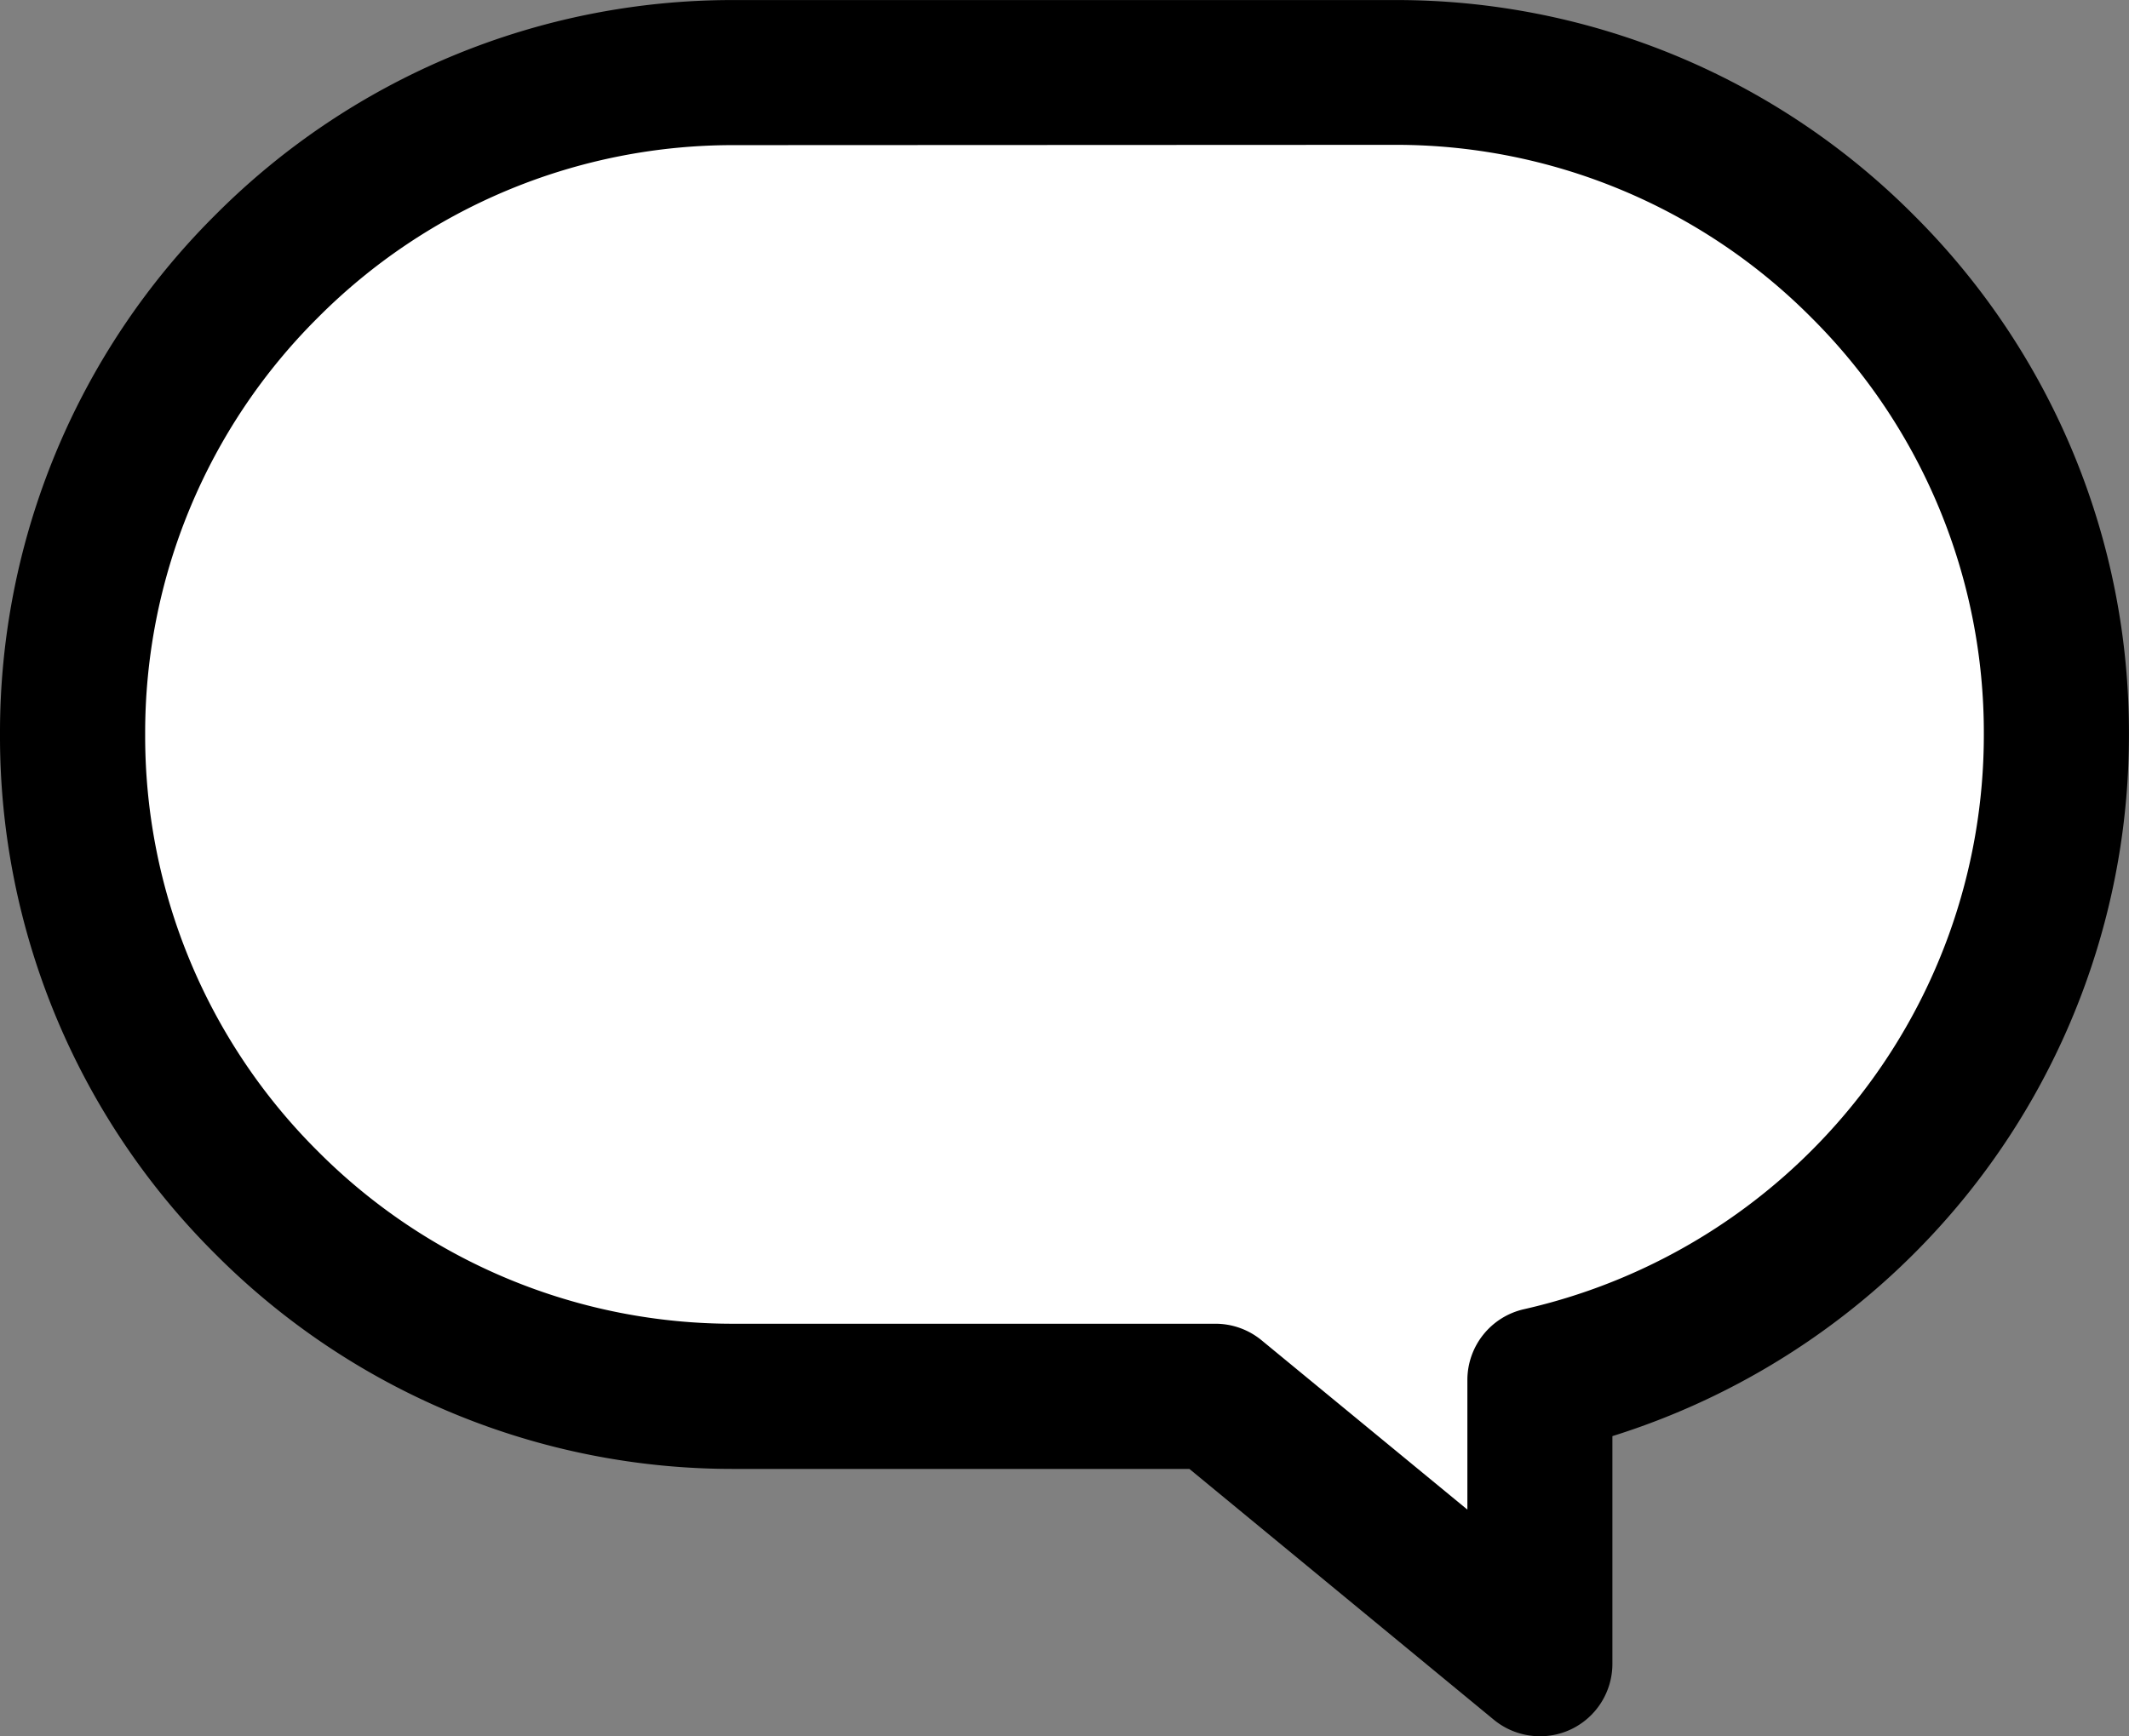
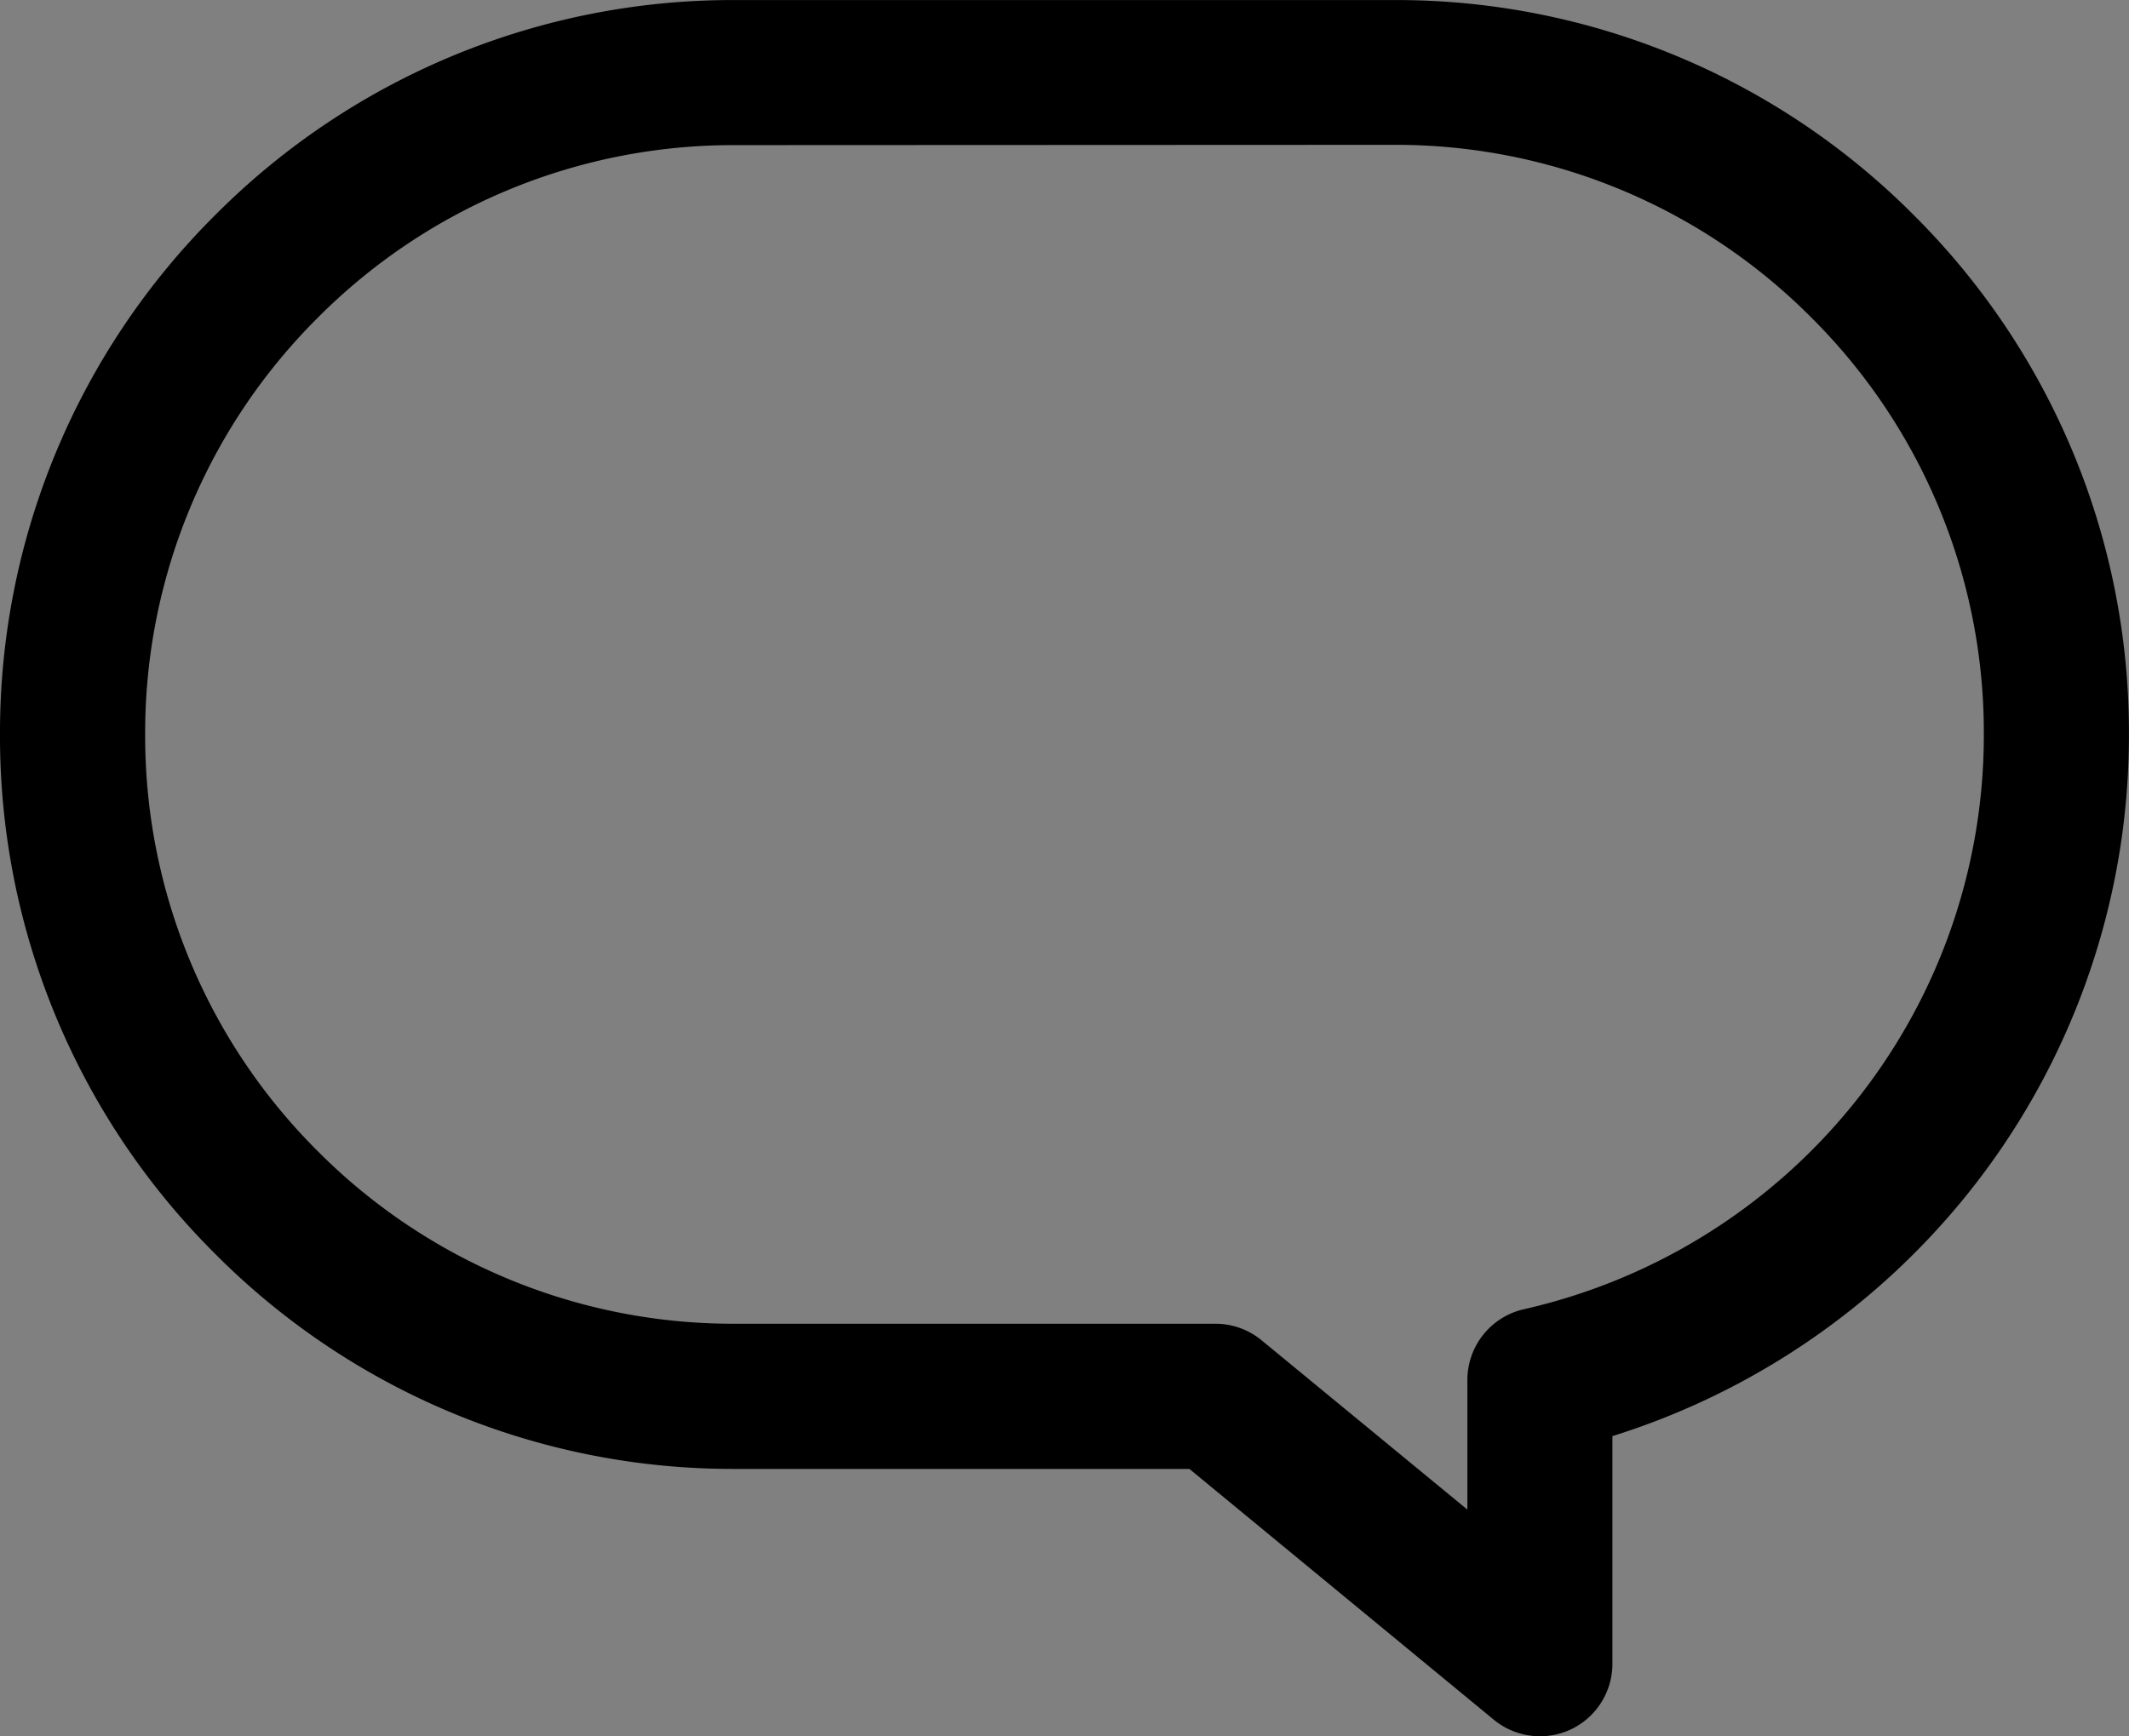
<svg xmlns="http://www.w3.org/2000/svg" width="43.998" height="35.89" viewBox="0 0 43.998 35.89">
  <rect x="0" y="0" width="43.998" height="35.89" fill="#808080" stroke="none" />
  <g transform="translate(-185.501 -642.059)">
-     <path d="M-10496.381,11791.364h-9.937a13.681,13.681,0,0,1-13.681-13.681,13.681,13.681,0,0,1,13.681-13.684h13.637a13.681,13.681,0,0,1,13.681,13.684,13.685,13.685,0,0,1-10.673,13.349v5.857Z" transform="translate(10707 -11120.441)" fill="#fff" />
    <path d="M-10489.674,11798.39a1.5,1.5,0,0,1-.954-.342l-6.291-5.184h-9.4a15.082,15.082,0,0,1-10.734-4.446,15.082,15.082,0,0,1-4.446-10.734,15.089,15.089,0,0,1,4.446-10.737,15.082,15.082,0,0,1,10.734-4.446h13.637a15.082,15.082,0,0,1,10.734,4.446,15.089,15.089,0,0,1,4.446,10.737,15.142,15.142,0,0,1-.9,5.154,15.143,15.143,0,0,1-2.482,4.4,15.267,15.267,0,0,1-7.293,4.948v4.707a1.5,1.5,0,0,1-.86,1.356A1.49,1.49,0,0,1-10489.674,11798.39Zm-16.645-32.89a12.1,12.1,0,0,0-8.613,3.568,12.1,12.1,0,0,0-3.567,8.615,12.1,12.1,0,0,0,3.567,8.613,12.1,12.1,0,0,0,8.613,3.567h9.938a1.5,1.5,0,0,1,.954.342l4.253,3.5v-2.679a1.5,1.5,0,0,1,1.172-1.464,12.223,12.223,0,0,0,6.79-4.223,12.138,12.138,0,0,0,1.991-3.526,12.148,12.148,0,0,0,.72-4.136,12.1,12.1,0,0,0-3.567-8.615,12.1,12.1,0,0,0-8.613-3.568Z" transform="translate(10707 -11120.441)" />
  </g>
</svg>